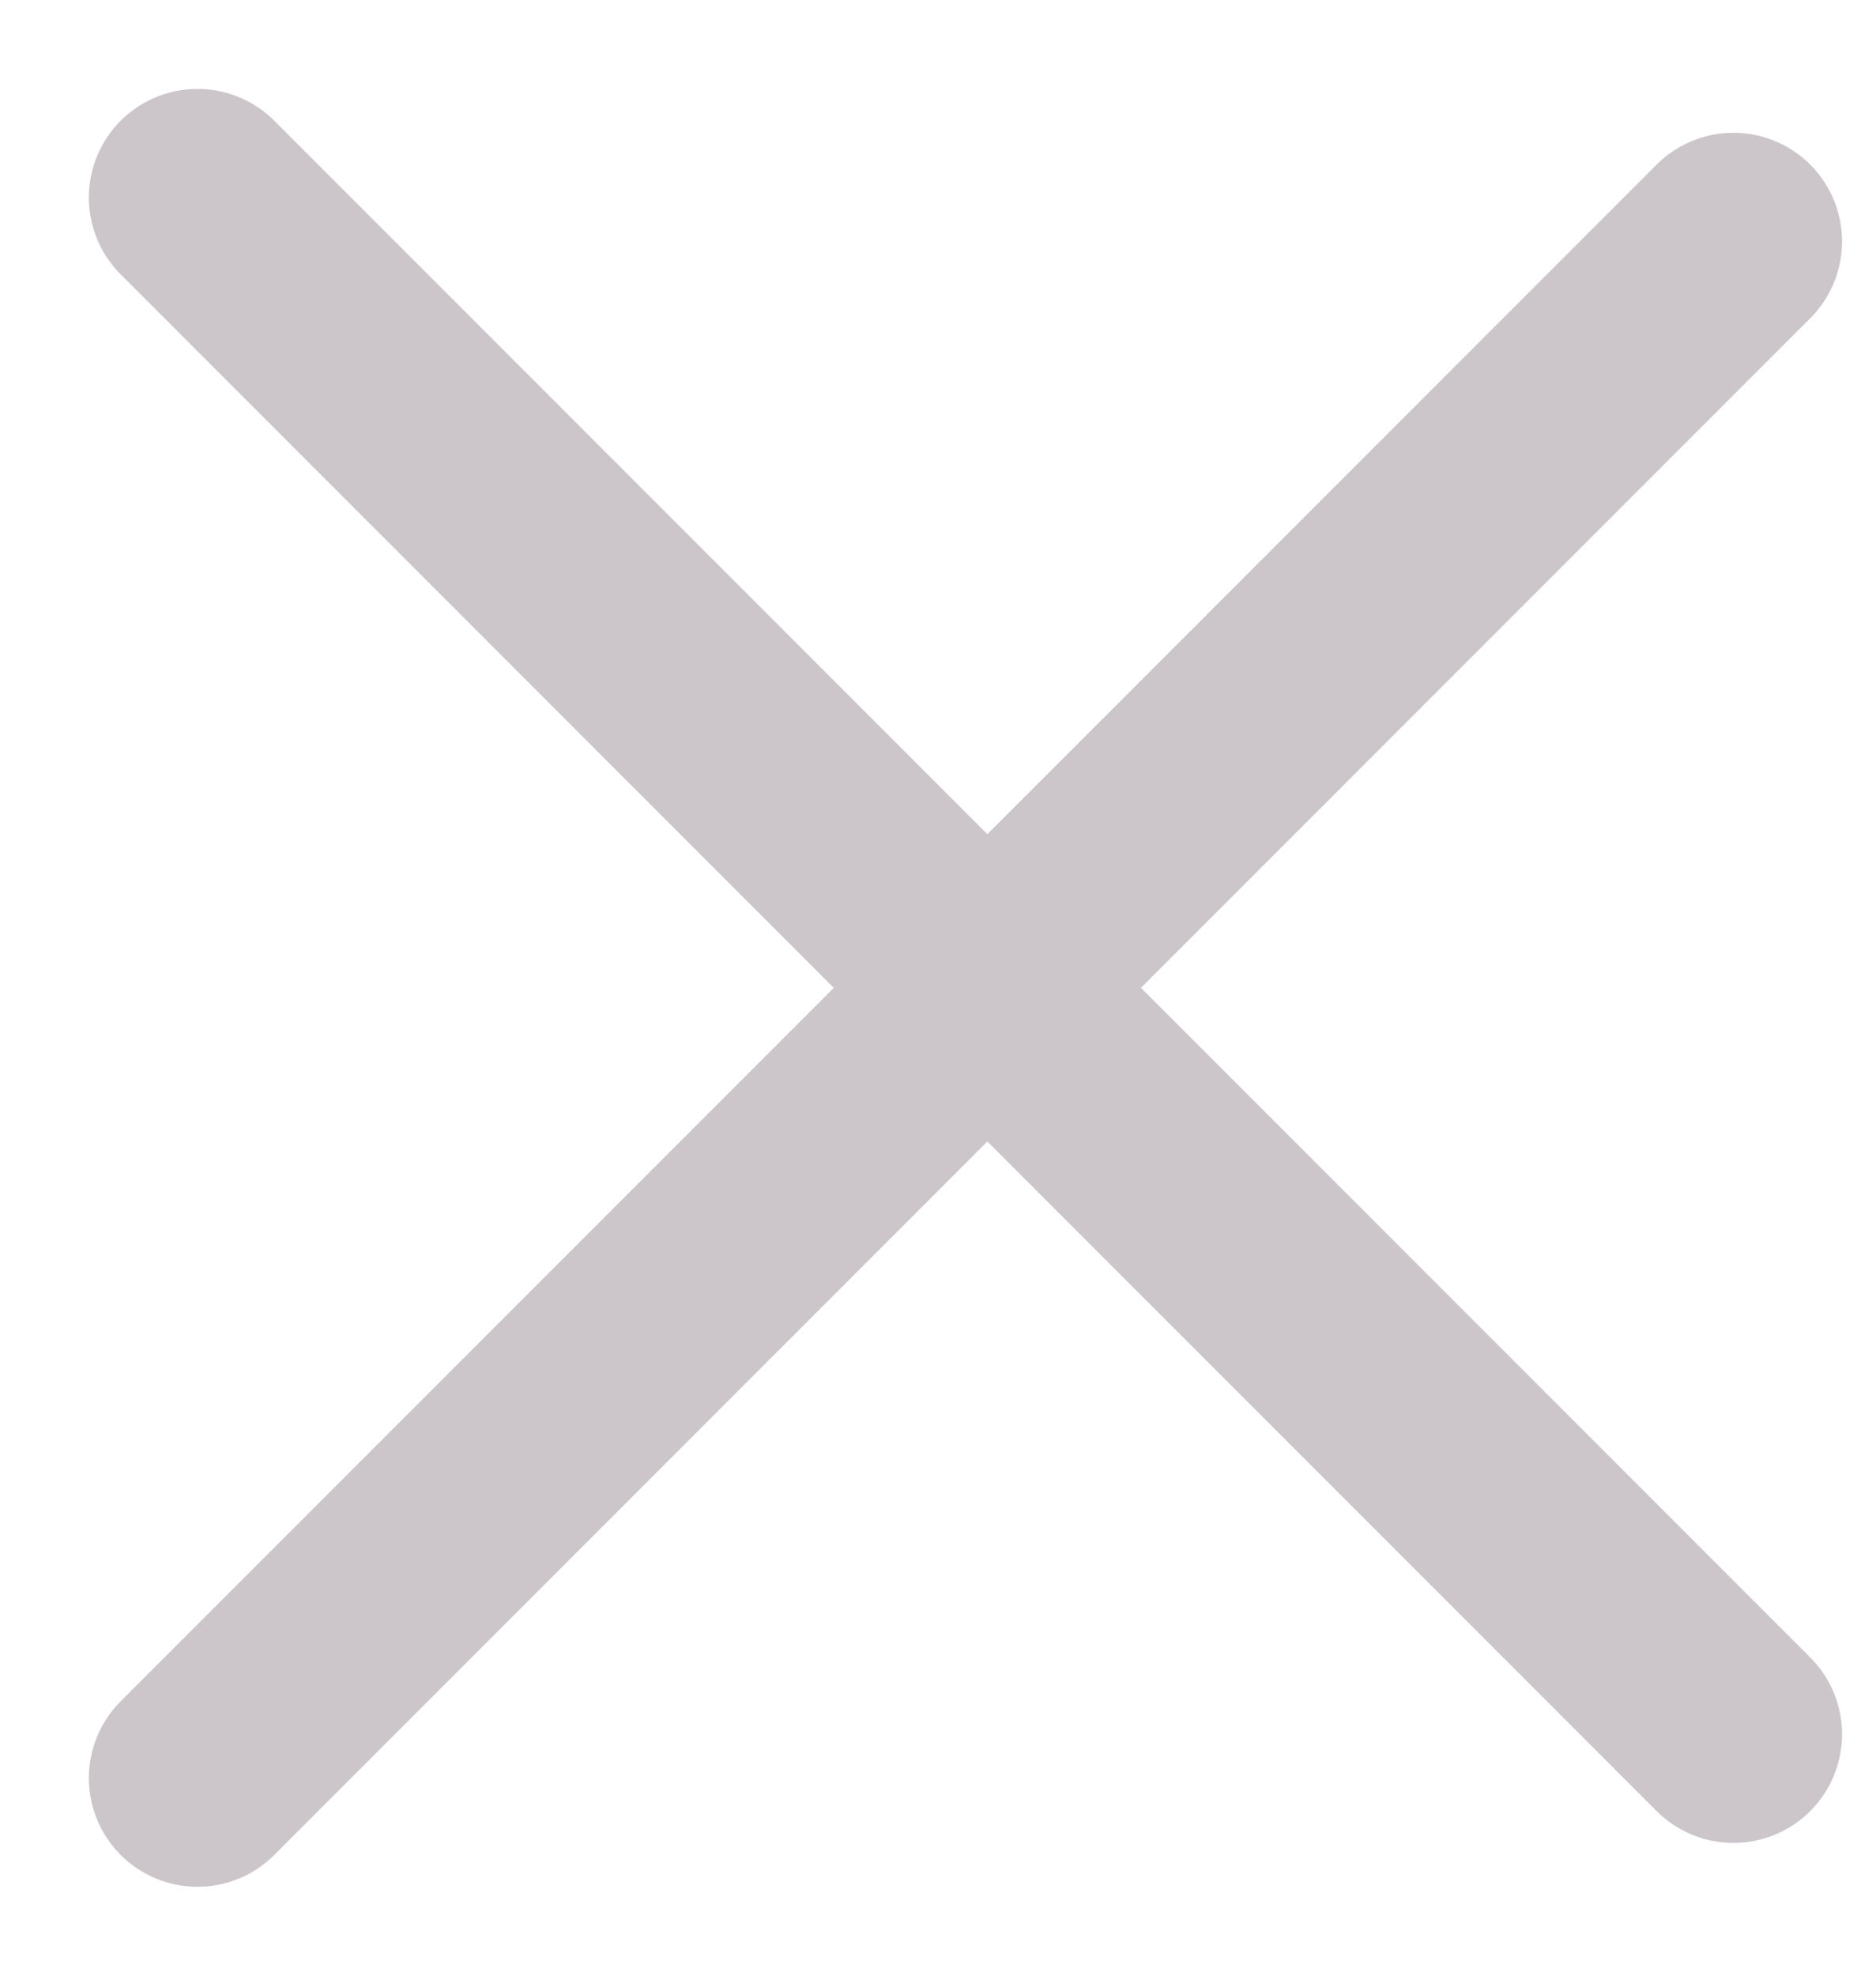
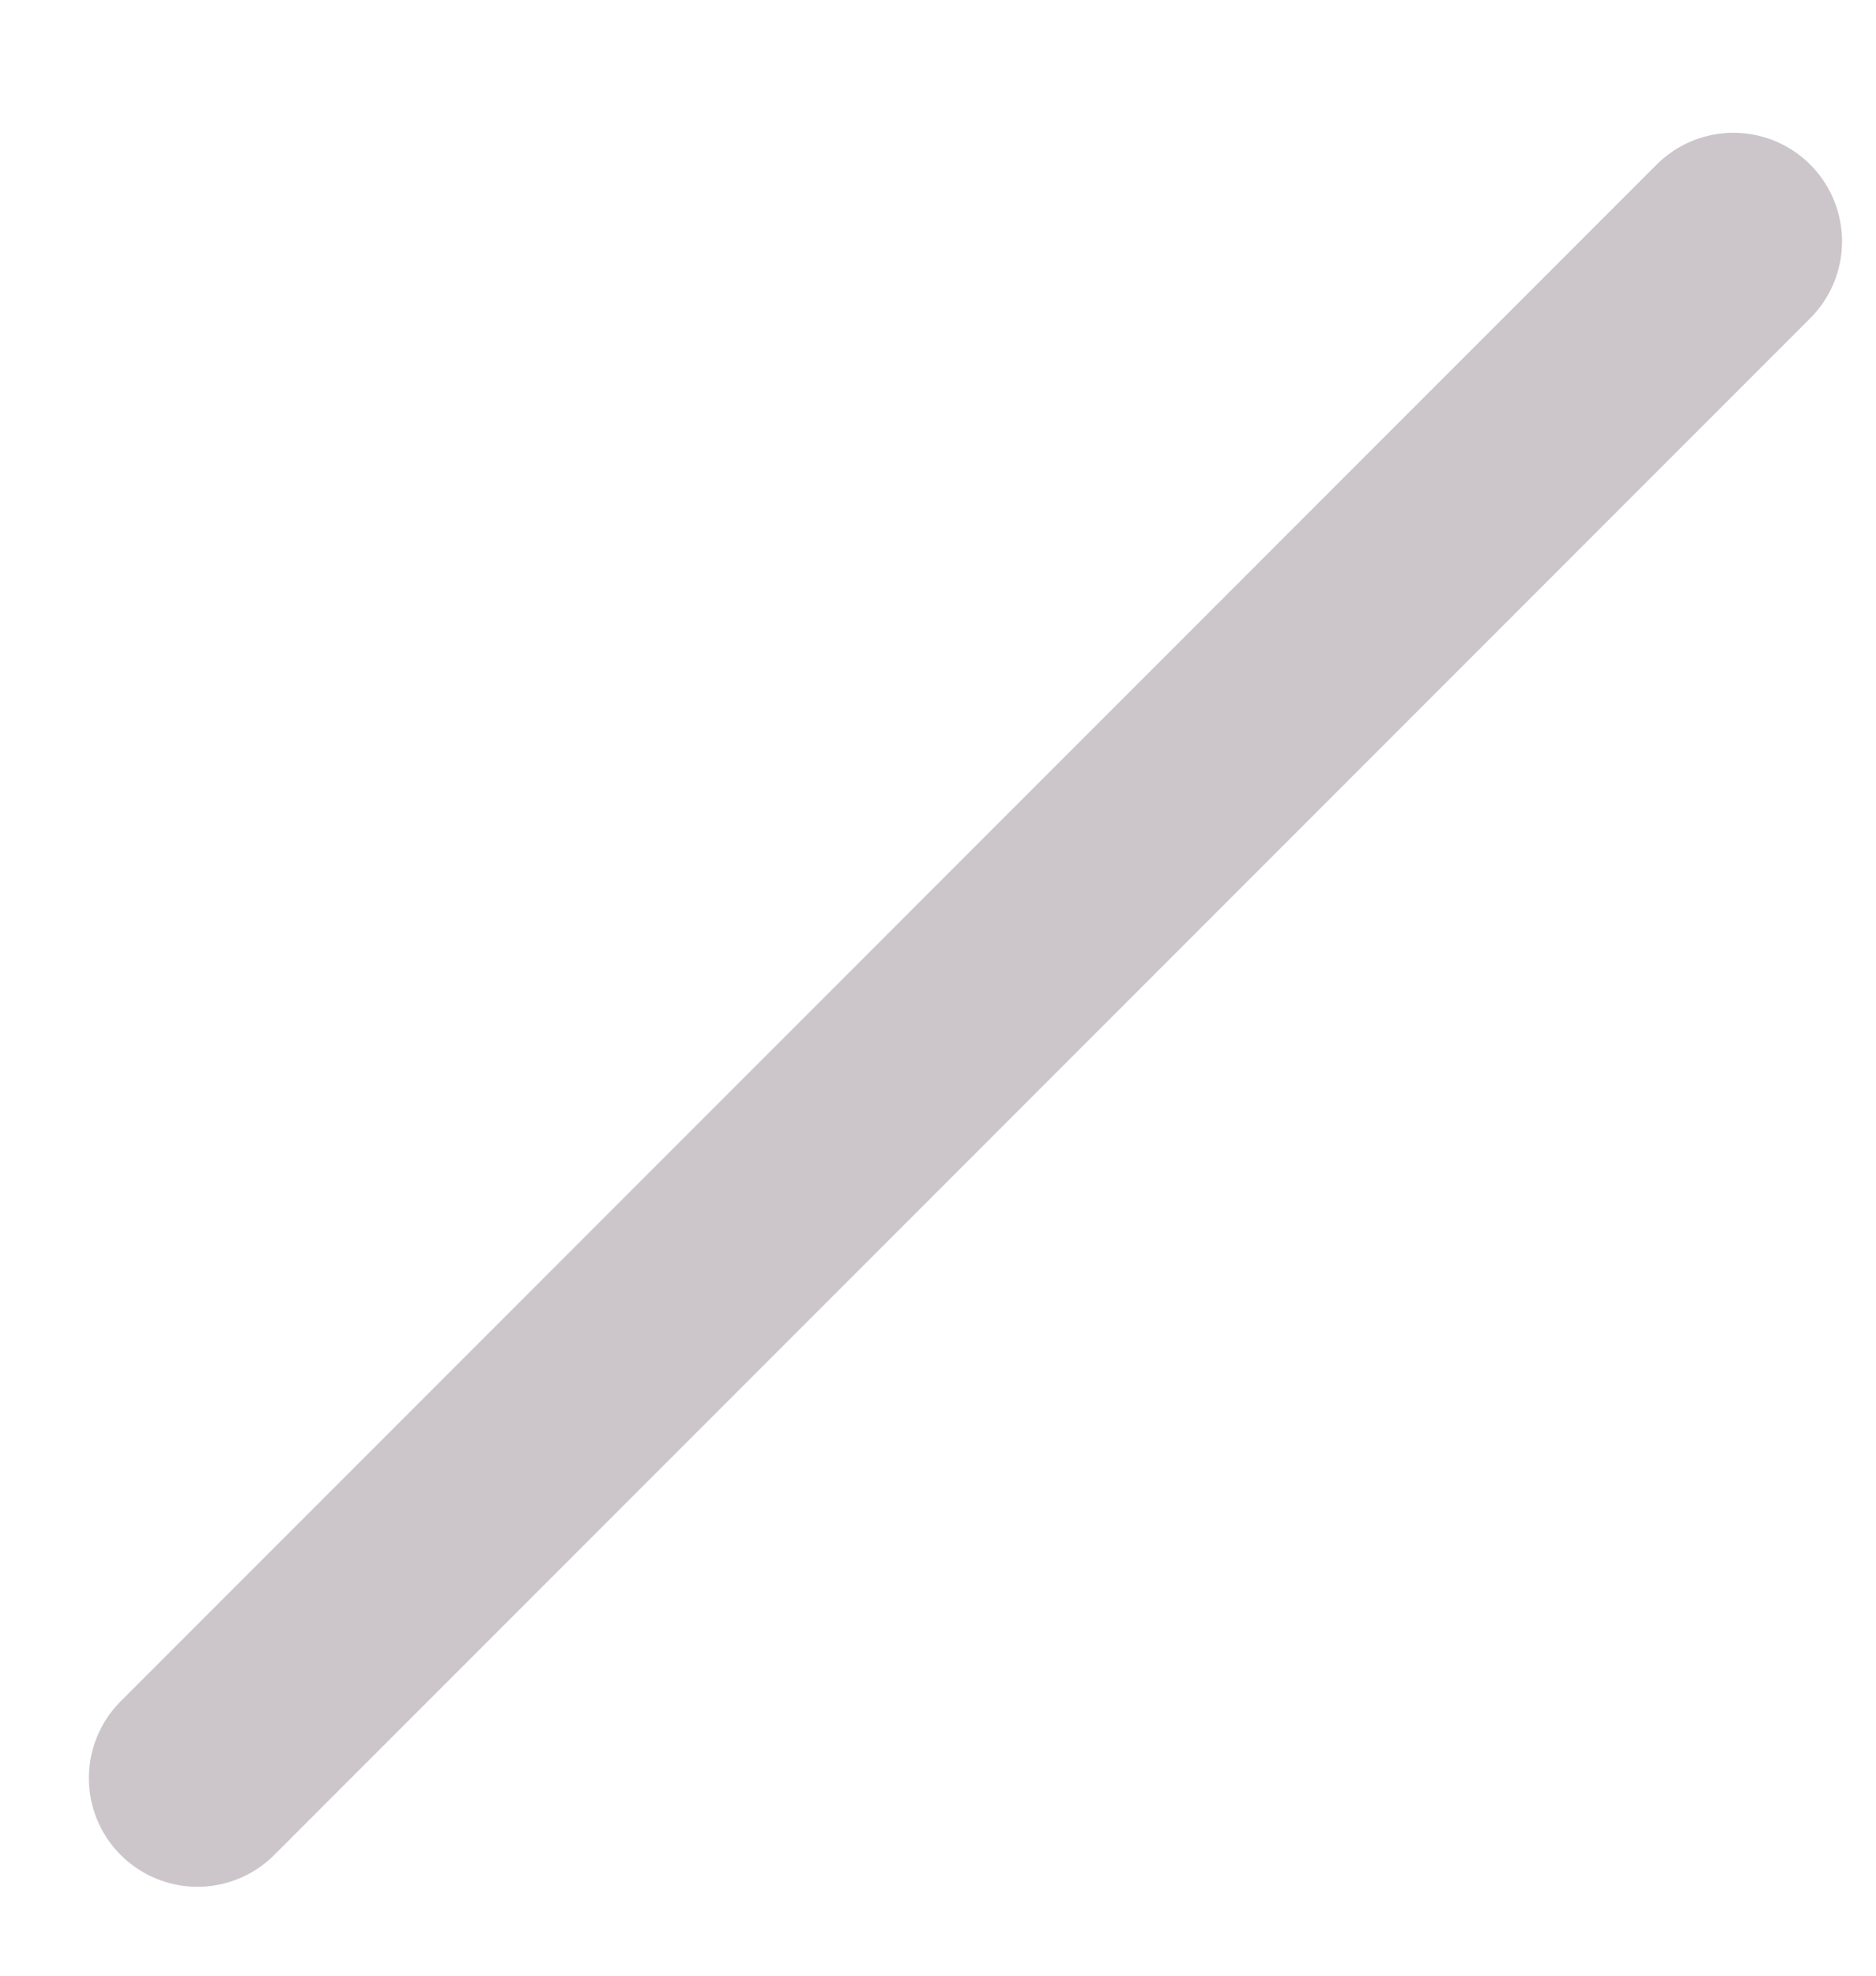
<svg xmlns="http://www.w3.org/2000/svg" width="19" height="20" viewBox="0 0 19 20" fill="none">
  <path d="M2 18L17.556 2.444" stroke="#CCC6CB" stroke-width="2.2" stroke-linecap="round" />
-   <path d="M2 2L17.556 17.556" stroke="#CCC6CB" stroke-width="2.2" stroke-linecap="round" />
</svg>